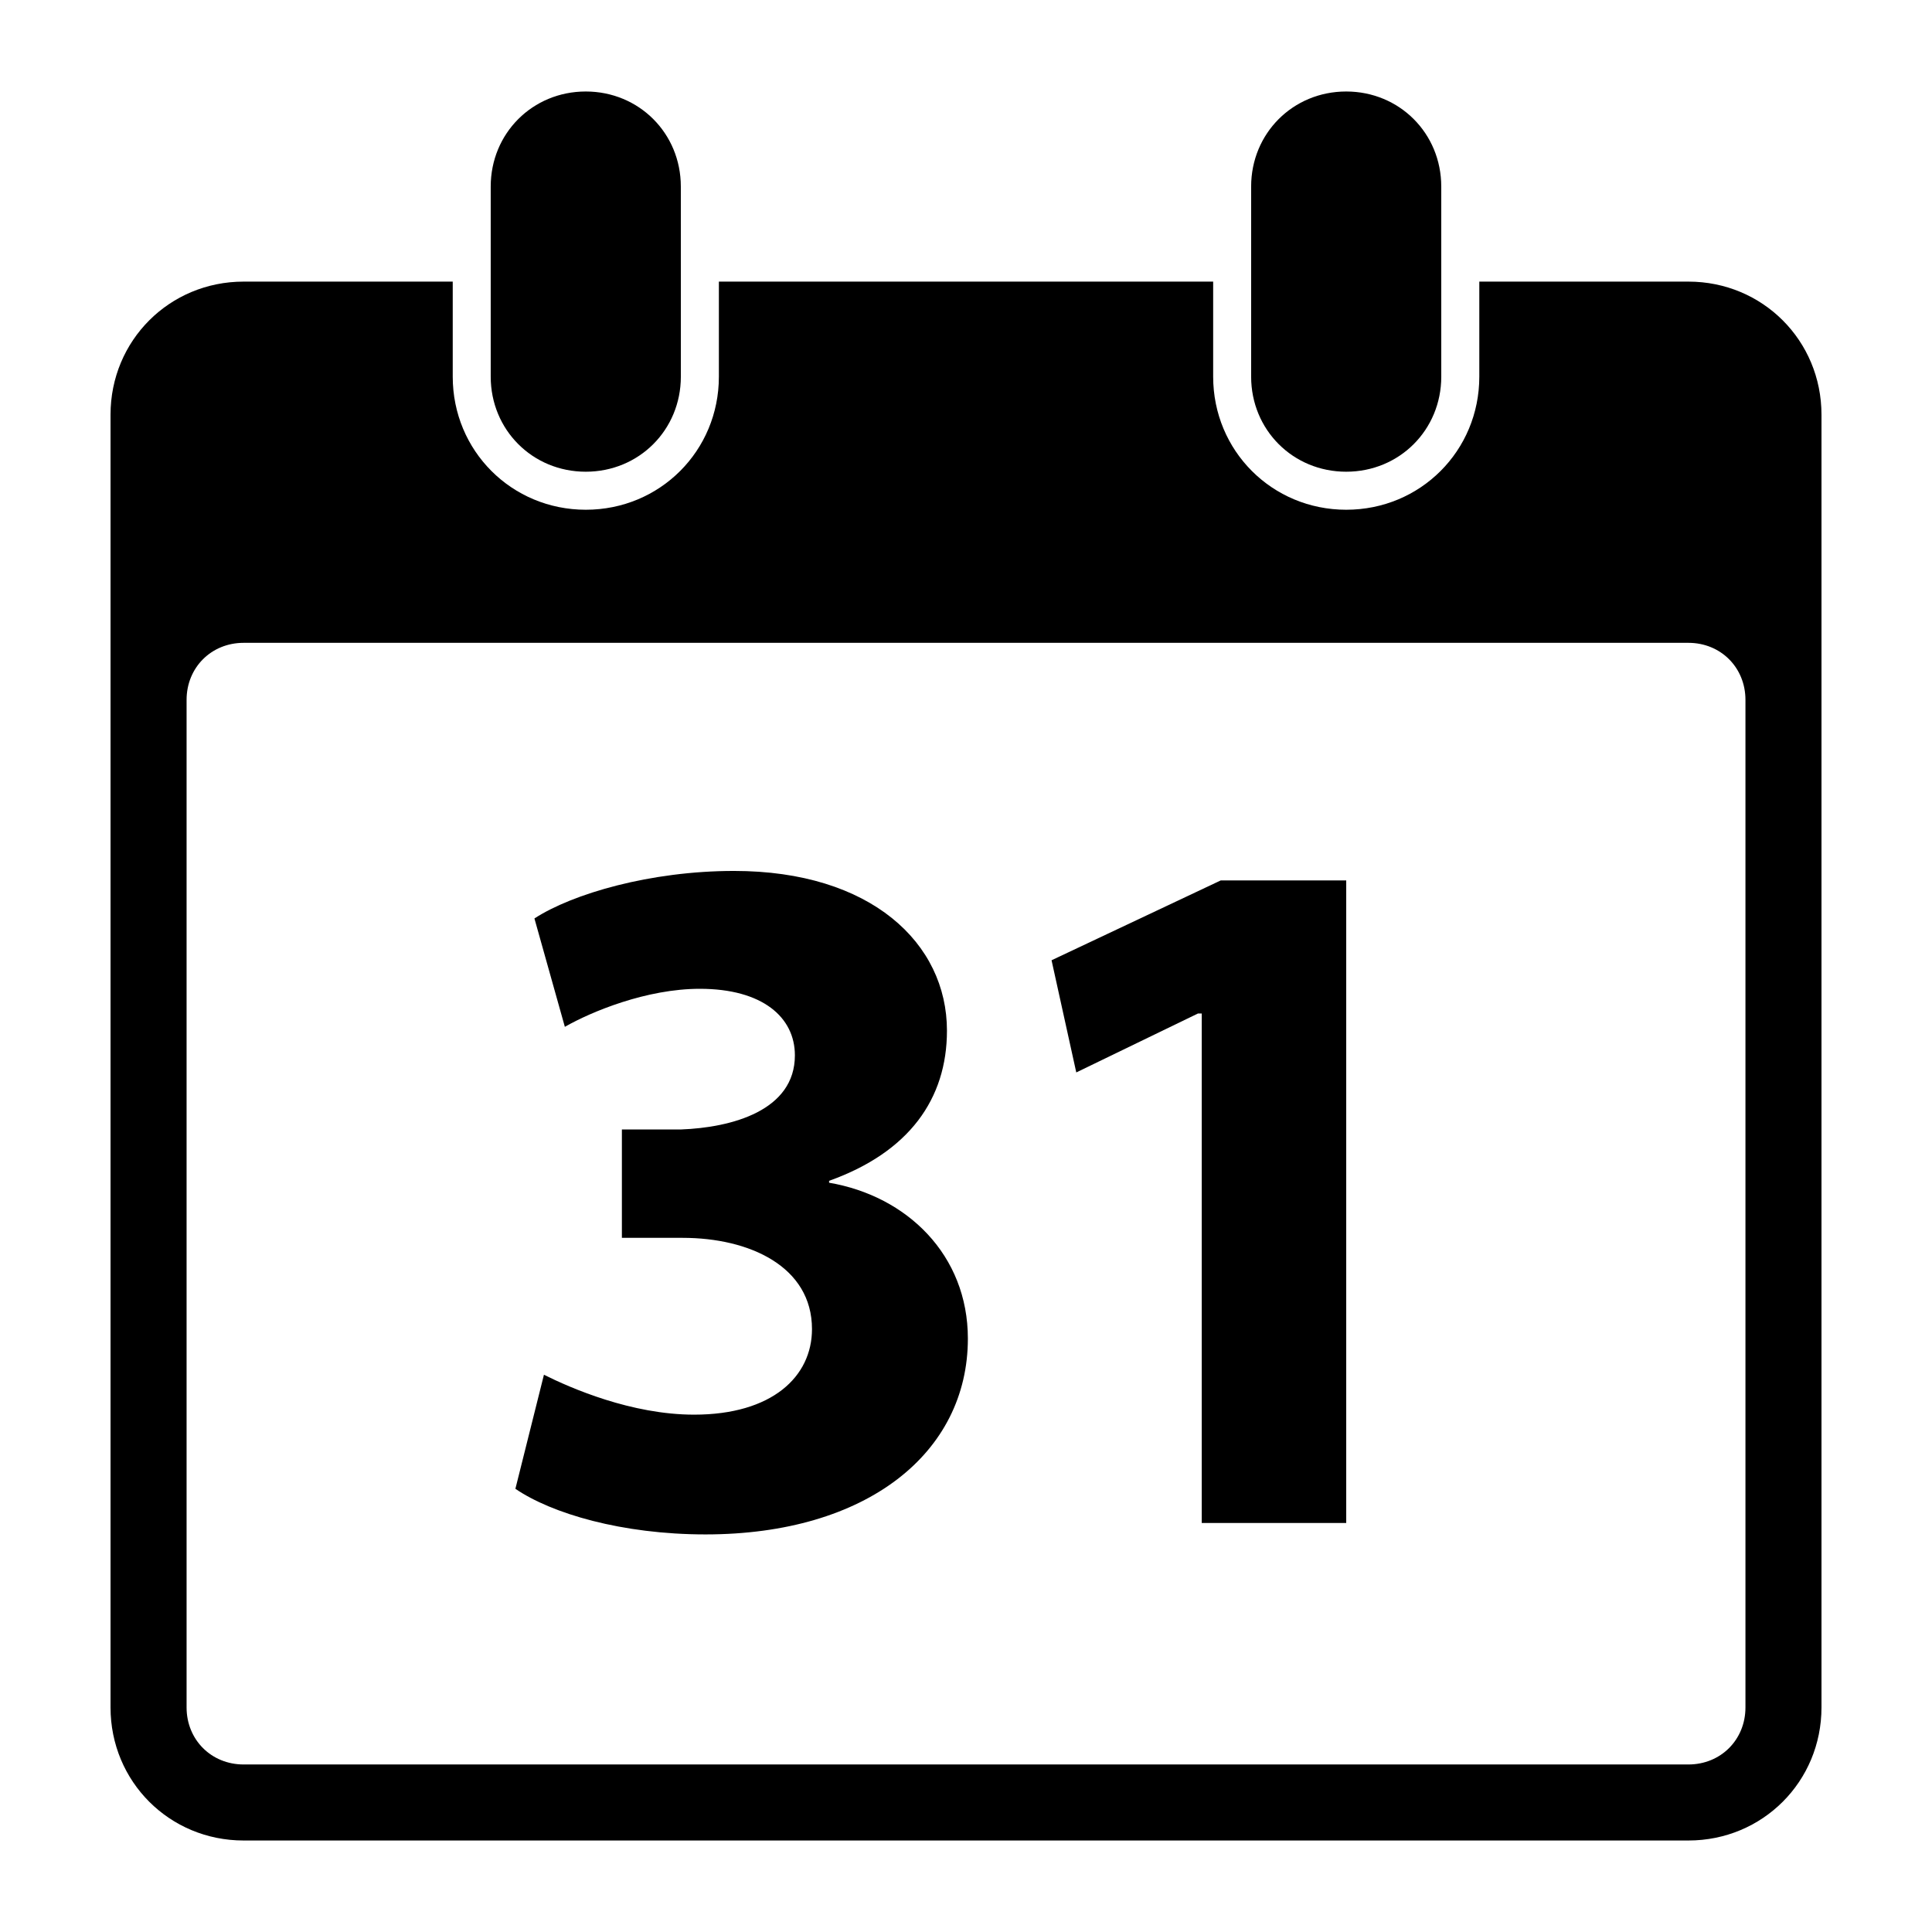
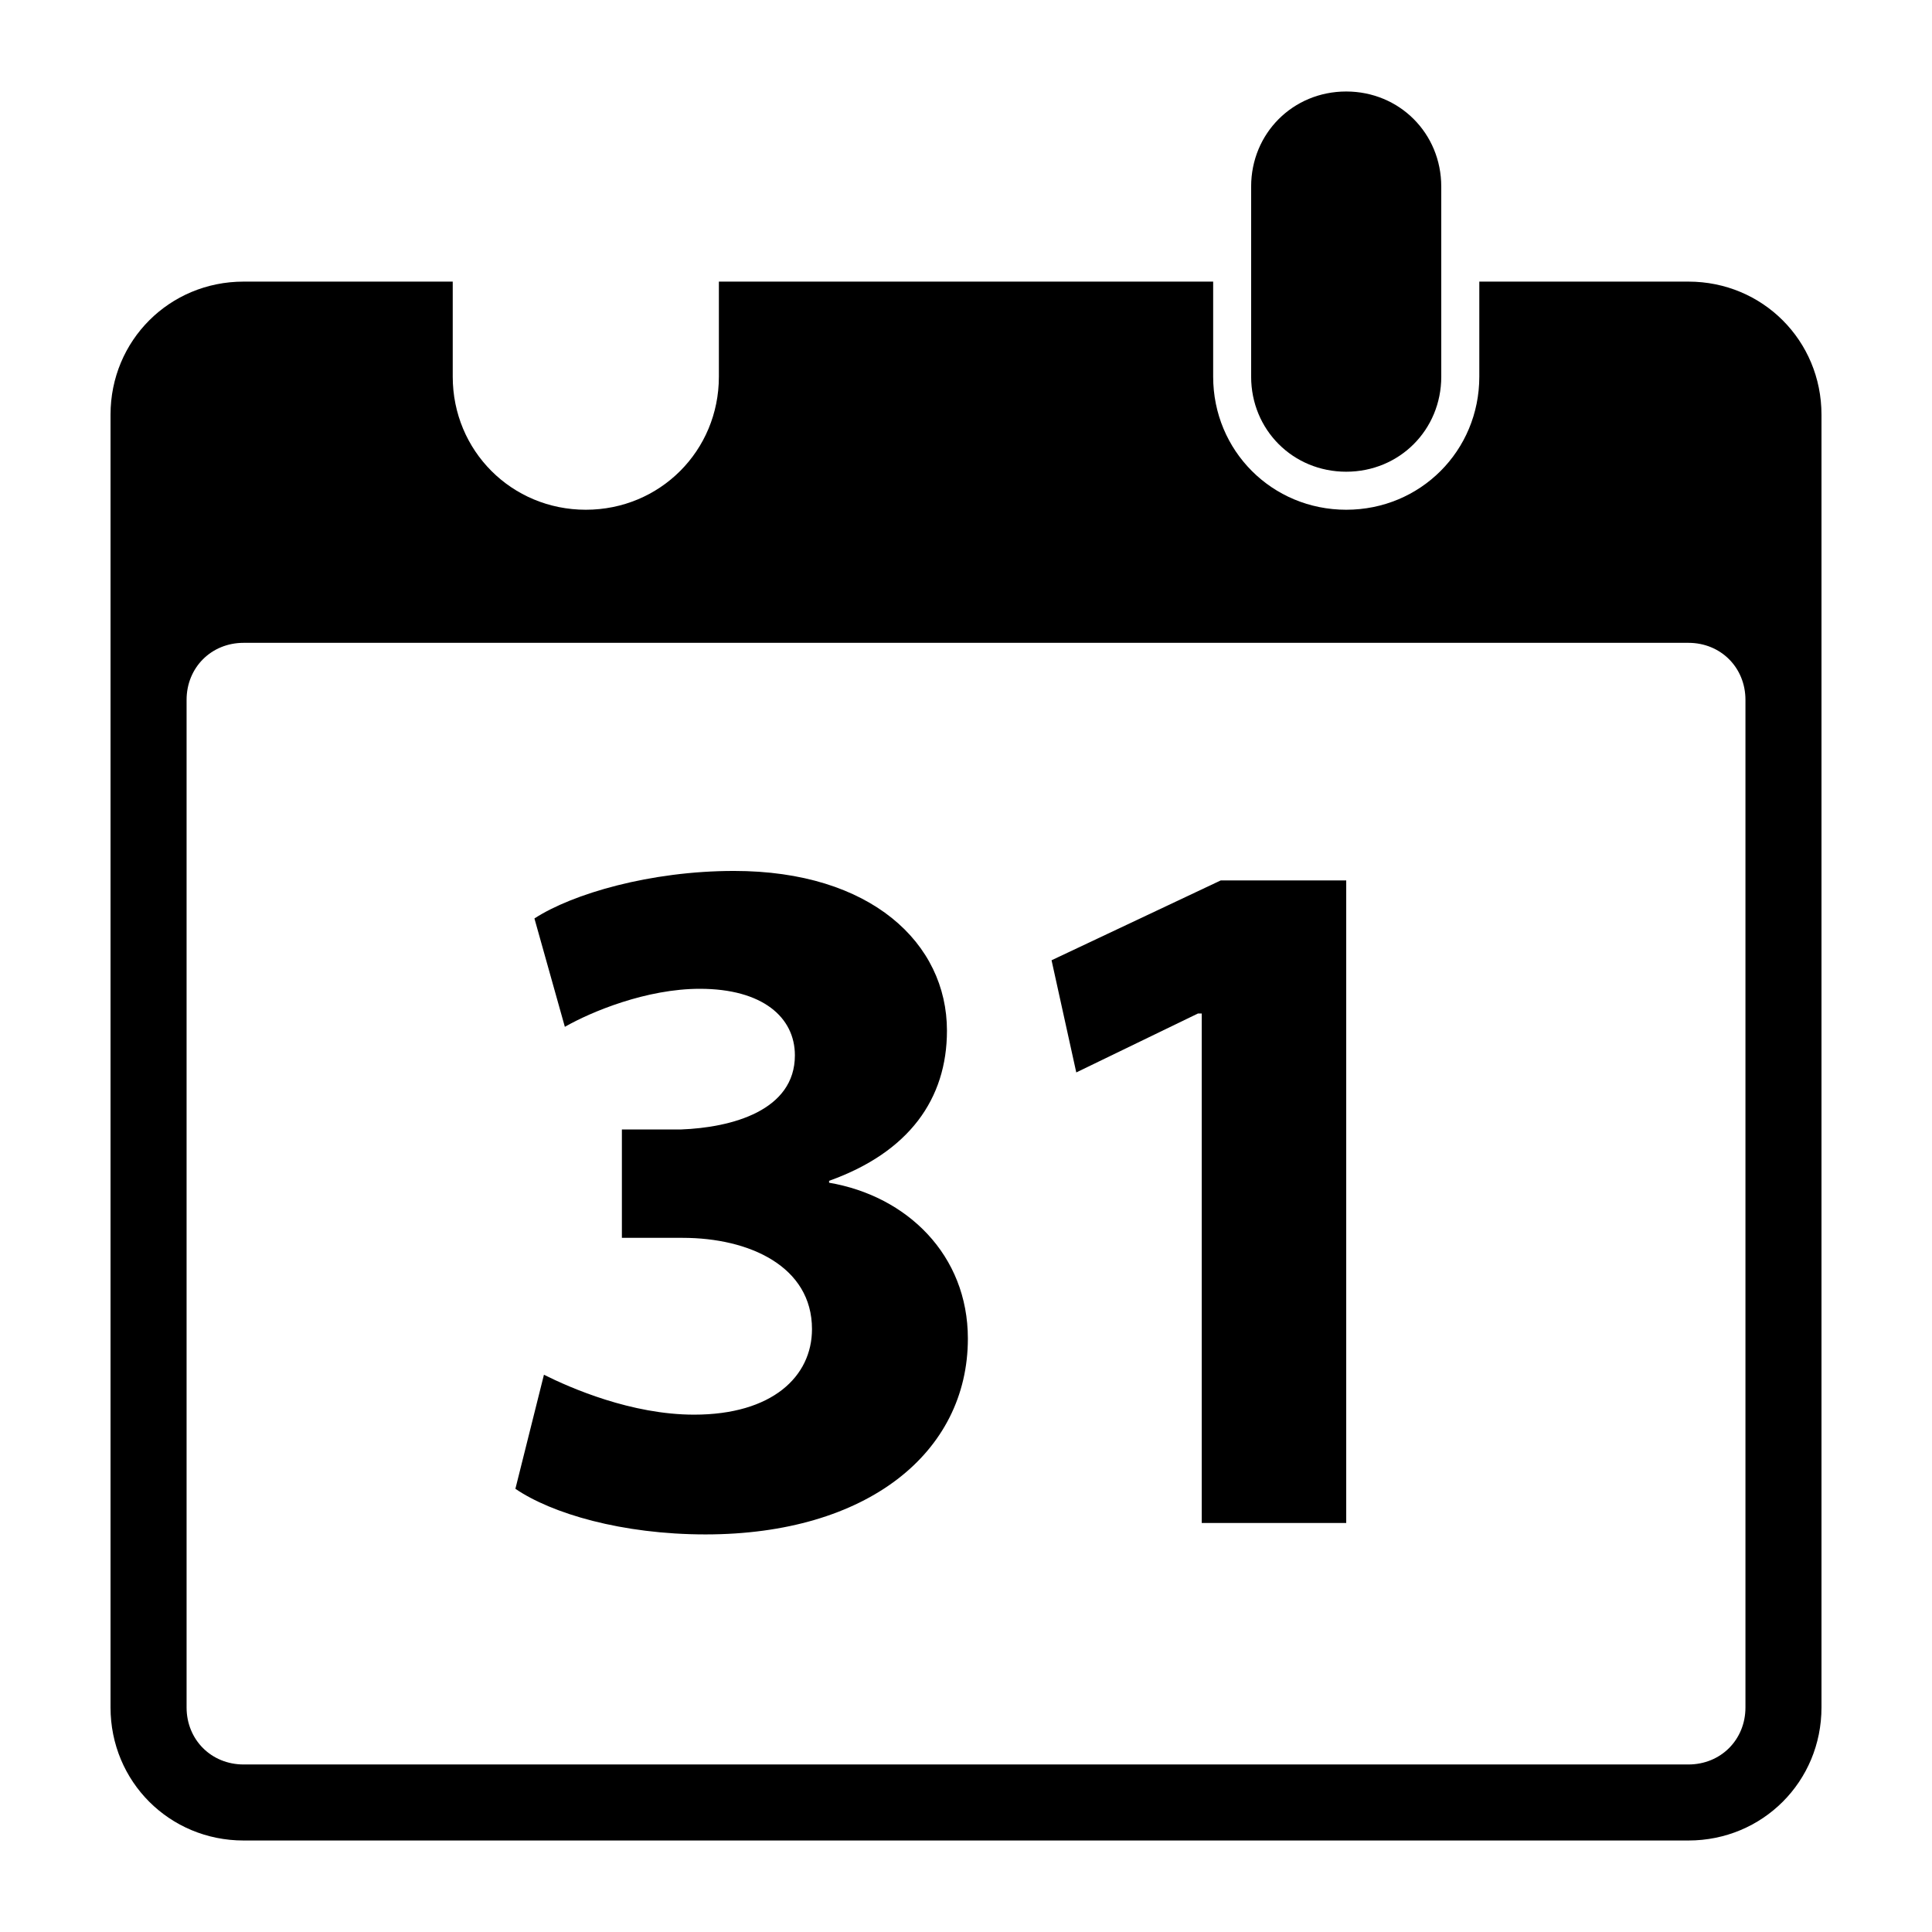
<svg xmlns="http://www.w3.org/2000/svg" fill="#000000" width="800px" height="800px" version="1.1" viewBox="144 144 512 512">
  <g>
    <path d="m591.45 218.63h-55.418v25.191c0 19.648-15.617 35.266-35.266 35.266-19.648 0-35.266-15.617-35.266-35.266v-25.191h-130.99v25.191c0 19.648-15.617 35.266-35.266 35.266-19.648 0-35.266-15.617-35.266-35.266v-25.191h-55.422c-19.648 0-35.266 15.617-35.266 35.266v342.59c0 19.648 15.617 35.266 35.266 35.266h382.89c19.648 0 35.266-15.617 35.266-35.266v-342.59c0-19.648-15.617-35.266-35.266-35.266zm15.113 377.86c0 8.566-6.551 15.113-15.113 15.113h-382.89c-8.566 0-15.113-6.551-15.113-15.113v-267.02c0-8.566 6.551-15.113 15.113-15.113h382.89c8.566 0 15.113 6.551 15.113 15.113z" />
-     <path d="m299.24 269.01c14.105 0 25.191-11.082 25.191-25.191l-0.004-50.379c0-14.105-11.082-25.191-25.191-25.191-14.105 0-25.191 11.082-25.191 25.191v50.383c0.004 14.105 11.086 25.188 25.195 25.188z" />
    <path d="m500.76 269.01c14.105 0 25.191-11.082 25.191-25.191l-0.004-50.379c0-14.105-11.082-25.191-25.191-25.191-14.105 0-25.191 11.082-25.191 25.191v50.383c0.004 14.105 11.086 25.188 25.195 25.188z" />
    <path d="m288.15 508.32c7.055 3.527 23.176 10.578 39.801 10.578 20.656 0 31.234-10.078 31.234-22.672 0-16.625-16.625-24.184-34.258-24.184h-16.121v-28.719h15.617c13.602-0.504 30.23-5.039 30.23-19.648 0-10.078-8.566-17.633-25.191-17.633-14.105 0-28.719 6.047-35.77 10.078l-8.062-28.719c10.078-6.551 30.73-12.594 52.898-12.594 36.273 0 56.426 19.145 56.426 42.32 0 18.137-10.078 32.242-31.234 39.801v0.504c20.656 3.527 36.777 19.145 36.777 41.312 0 30.23-26.703 51.891-69.527 51.891-22.168 0-40.809-5.543-50.383-12.09z" />
    <path d="m461.97 412.59h-0.504l-32.242 15.617-6.551-29.727 44.84-21.16h33.25v170.29h-38.289v-135.02z" />
  </g>
</svg>